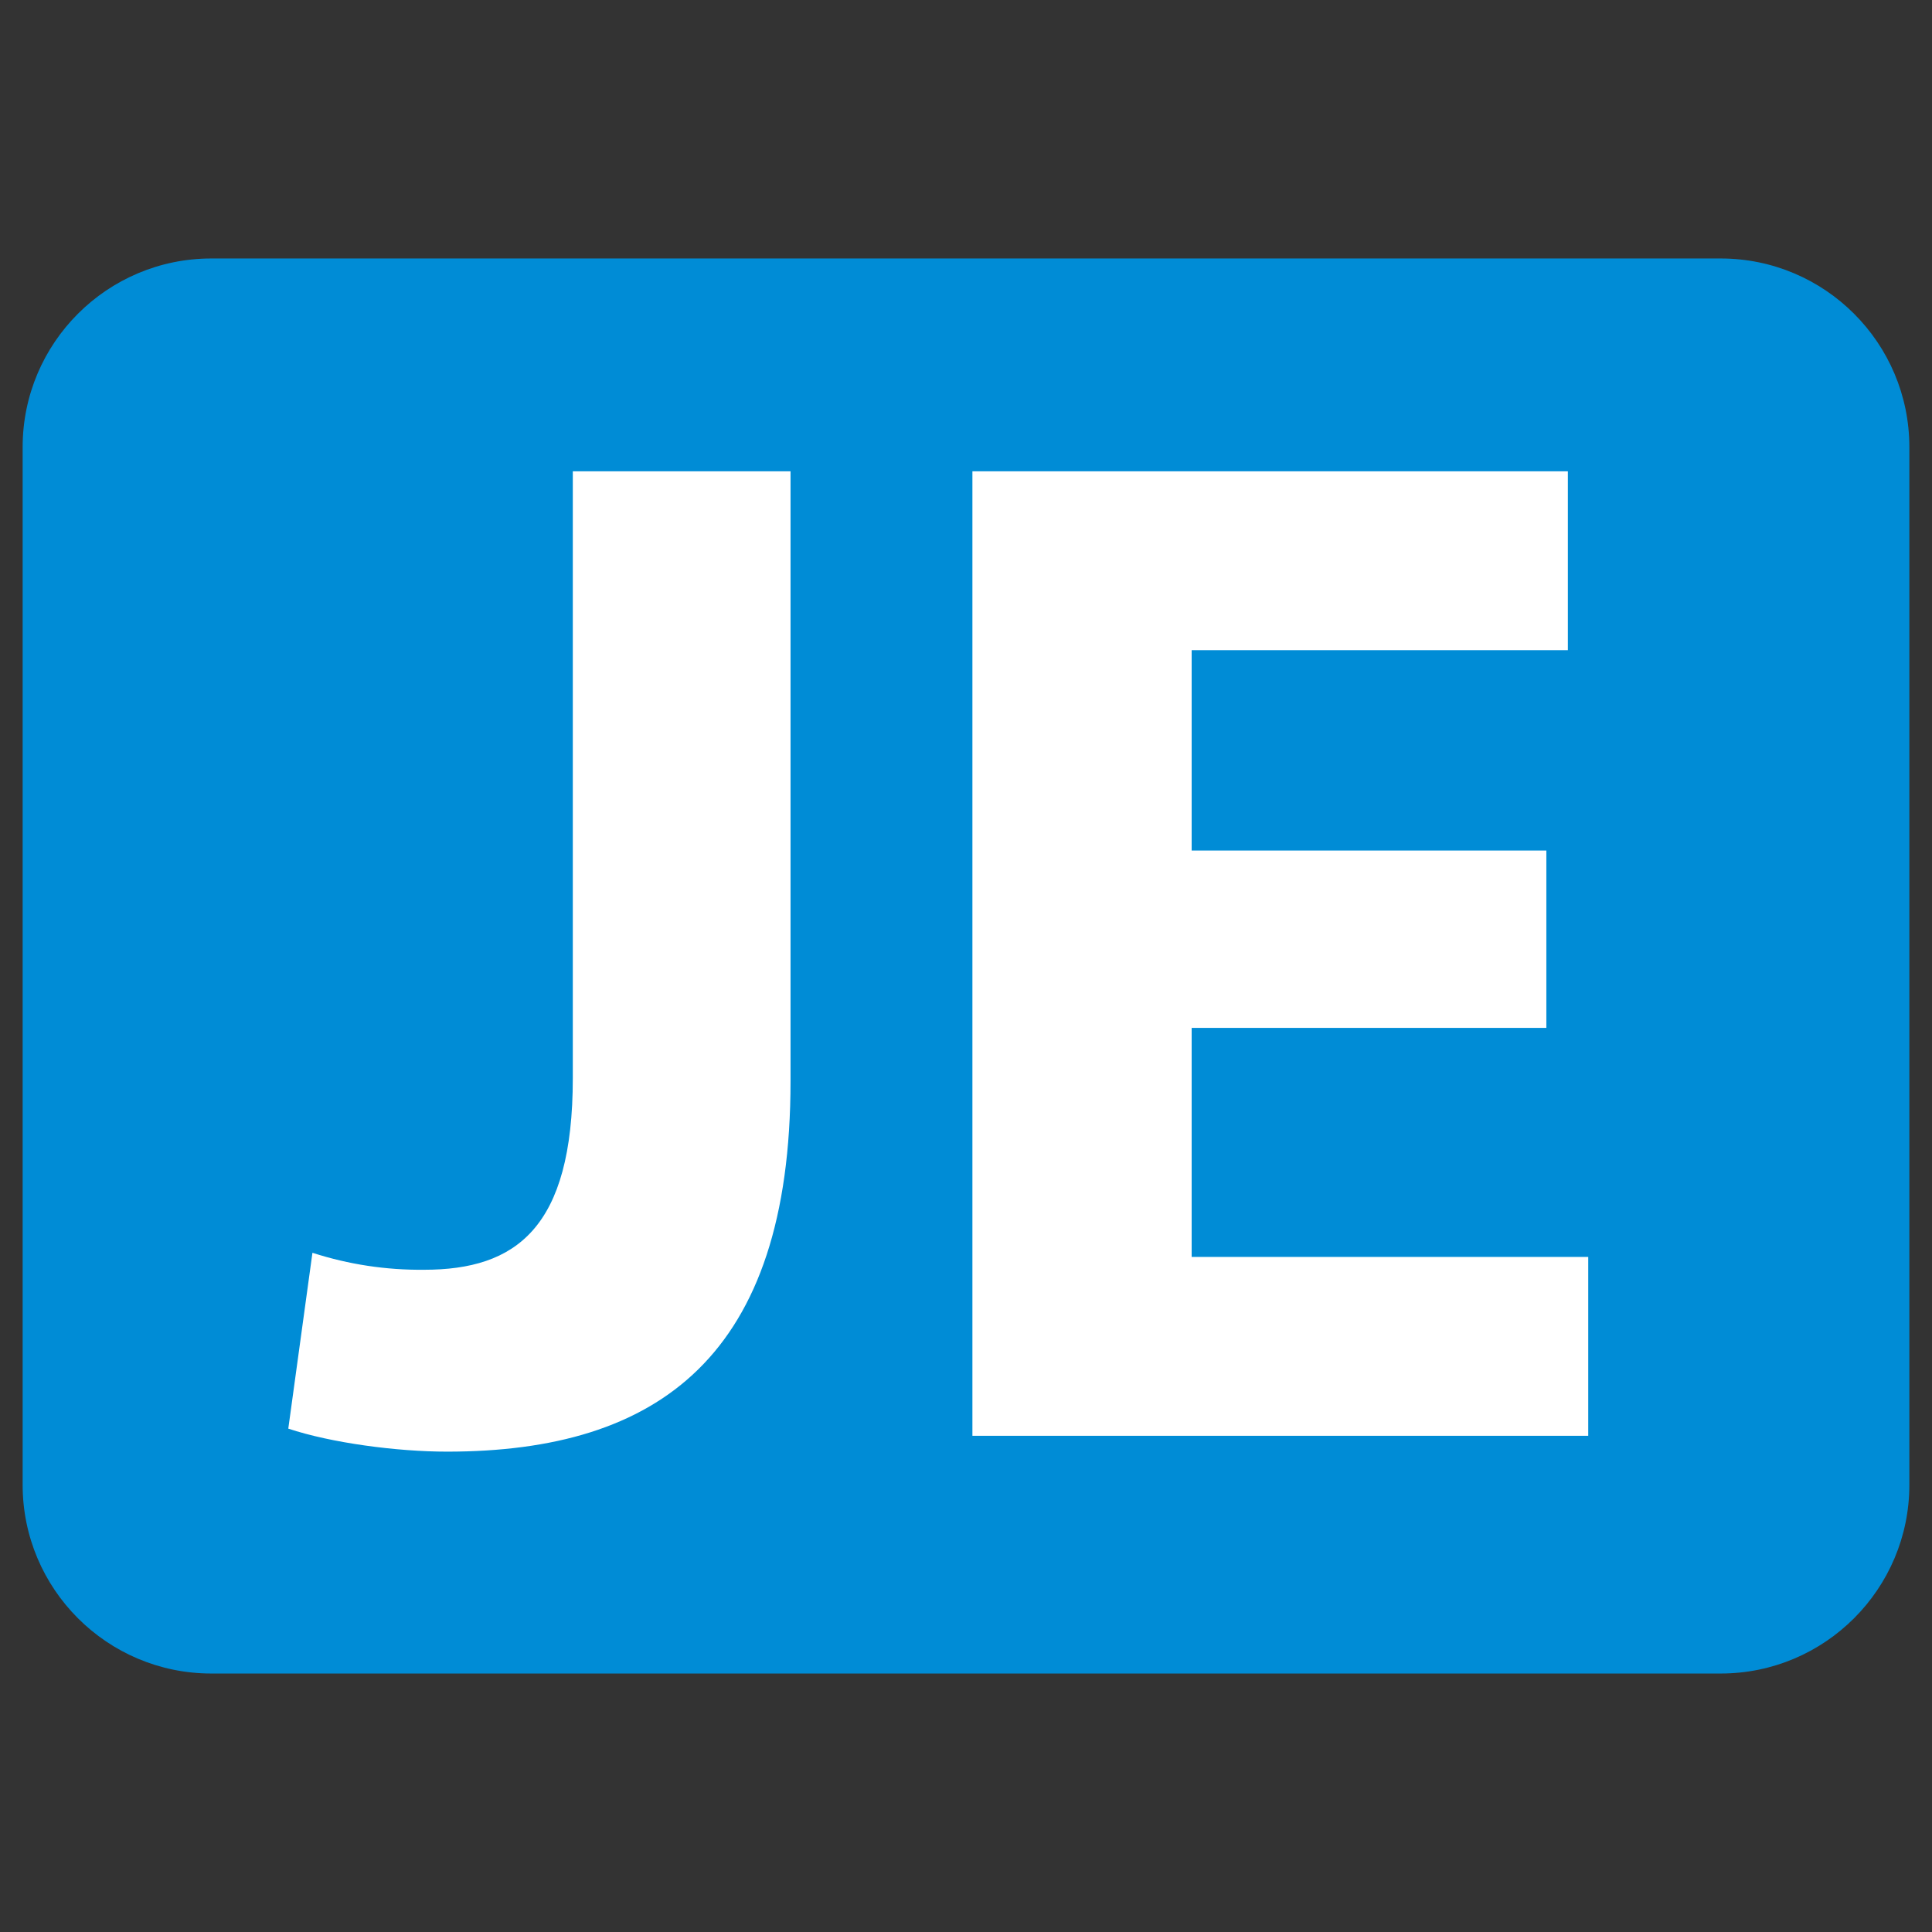
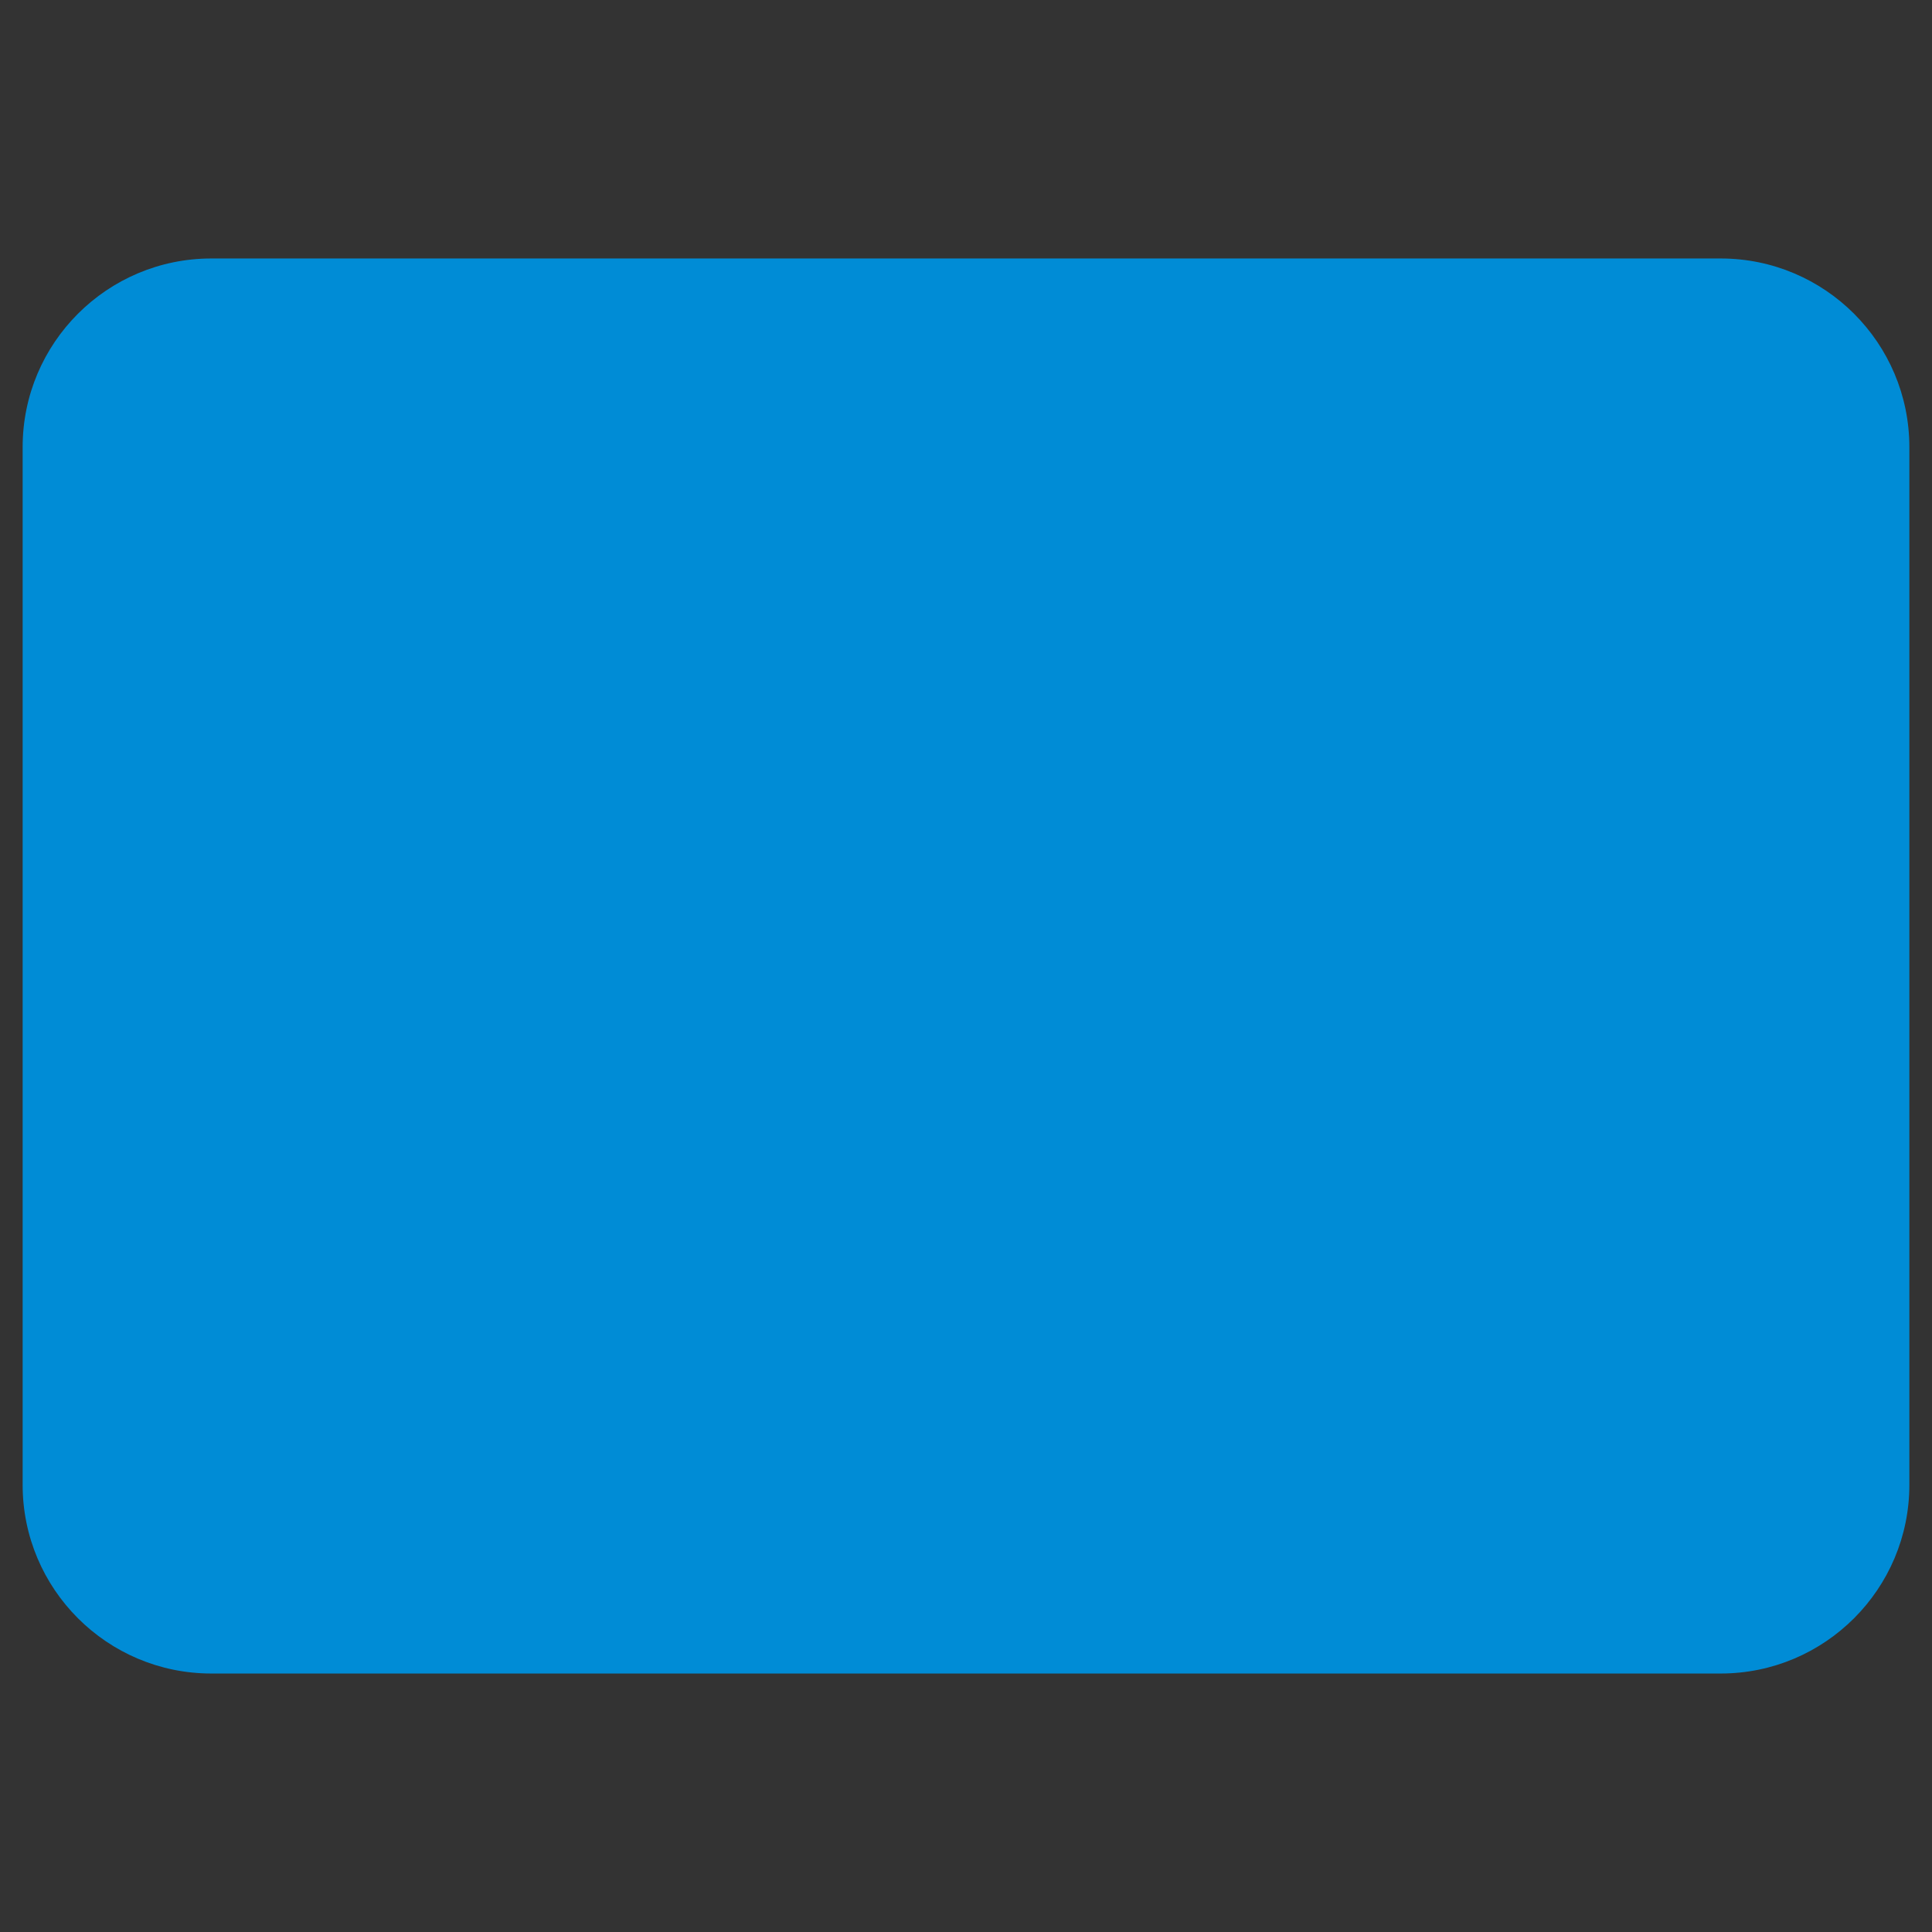
<svg xmlns="http://www.w3.org/2000/svg" x="0px" y="0px" width="500px" height="500px" viewBox="0 0 512 512">
  <rect x="0" y="0" width="512" height="512" fill="#333333" stroke="none" />
  <g id="ll-kyushu-railway-cc-je.svg">
    <path fill="#008CD6" d="M456,443.5H56c-27.6,0-50-22.4-50-50v-275c0-27.6,22.4-50,50-50h400   c27.6,0,50,22.4,50,50v275C506,421.1,483.6,443.5,456,443.5L456,443.5" />
-     <path fill="#FFFFFF" d="M151.9,124.9h57.6v161.6c0,72.8-34.9,98.2-91,98.2c-13.3,0-30.7-2.3-42.1-6.1l6.4-46.6    c9.6,3.1,19.5,4.6,29.6,4.5c24.3,0,39.4-11,39.4-50.8V124.9z" />
-     <path fill="#FFFFFF" d="M409.8,272.4h-94v60.7h105.1v47.4H257.7V124.9h157.8v47.4h-99.7v53.1h94V272.4z" />
  </g>
</svg>